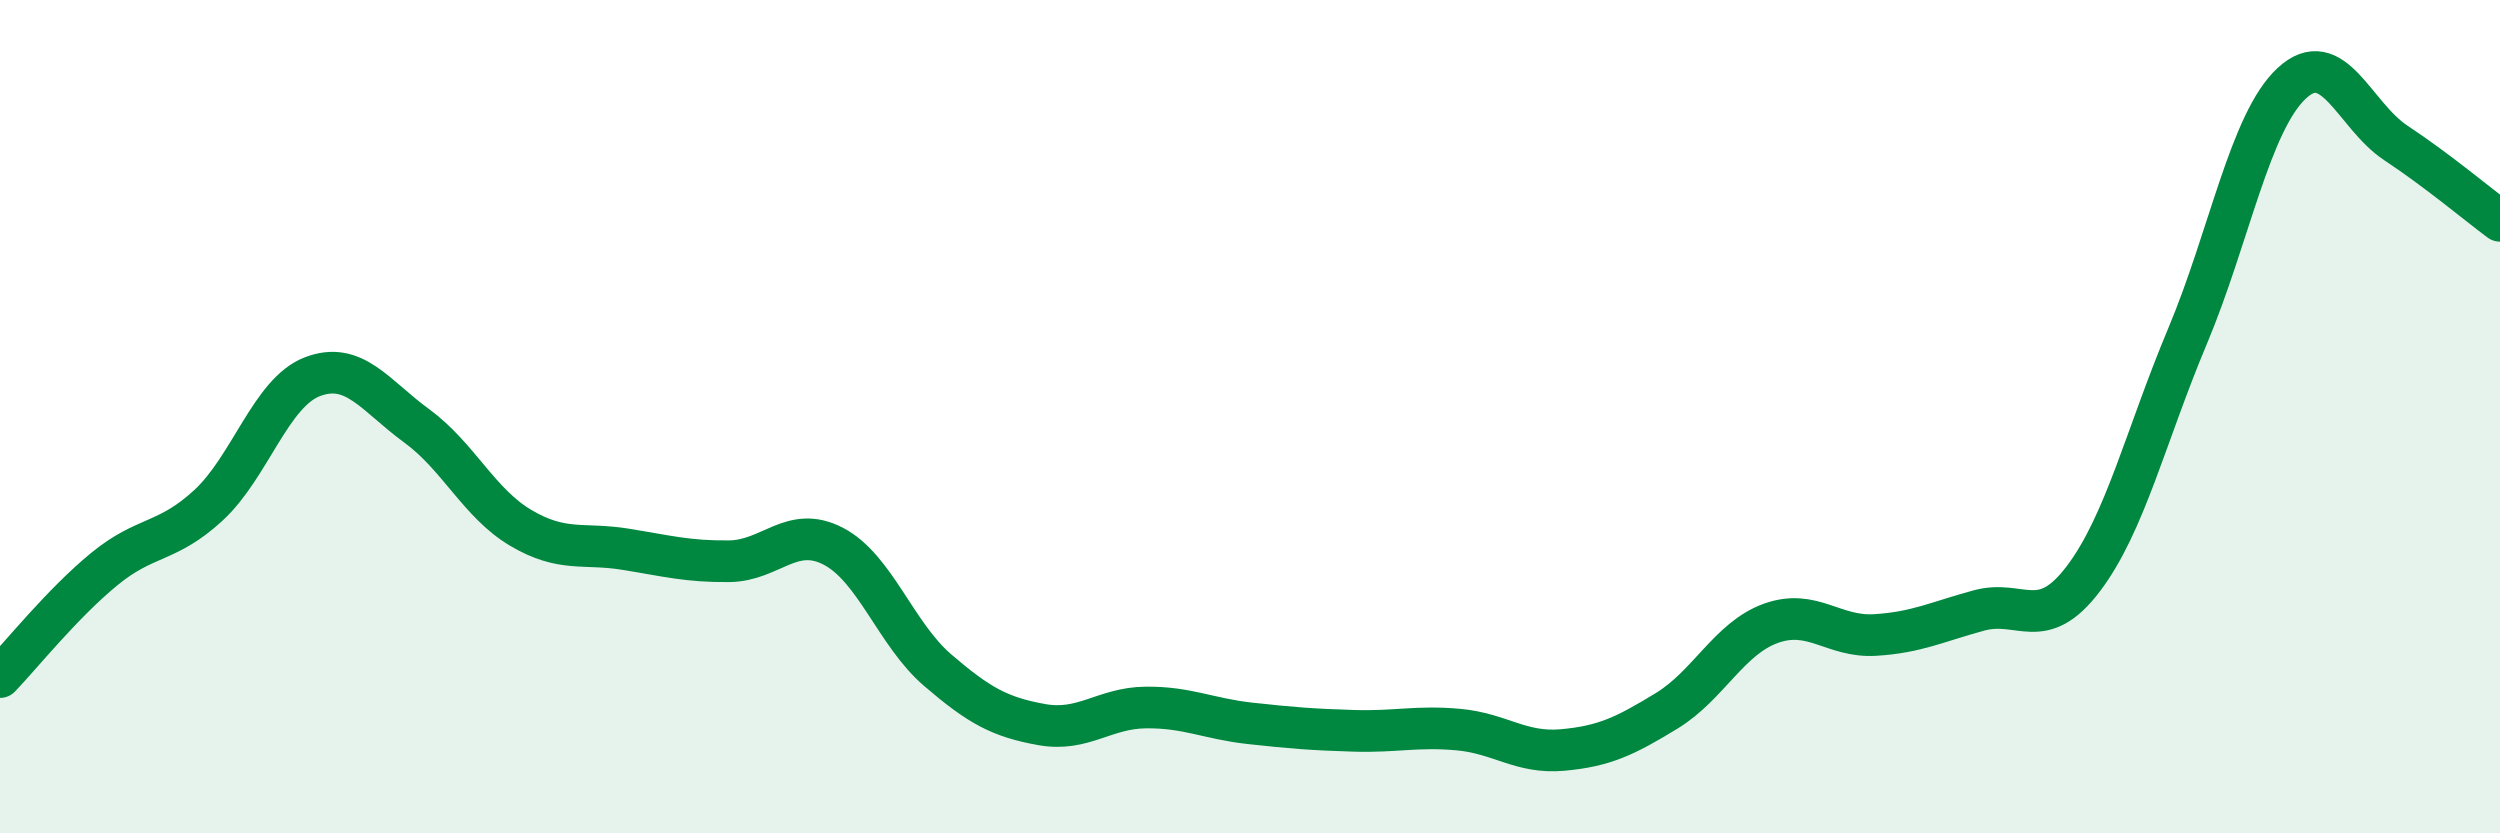
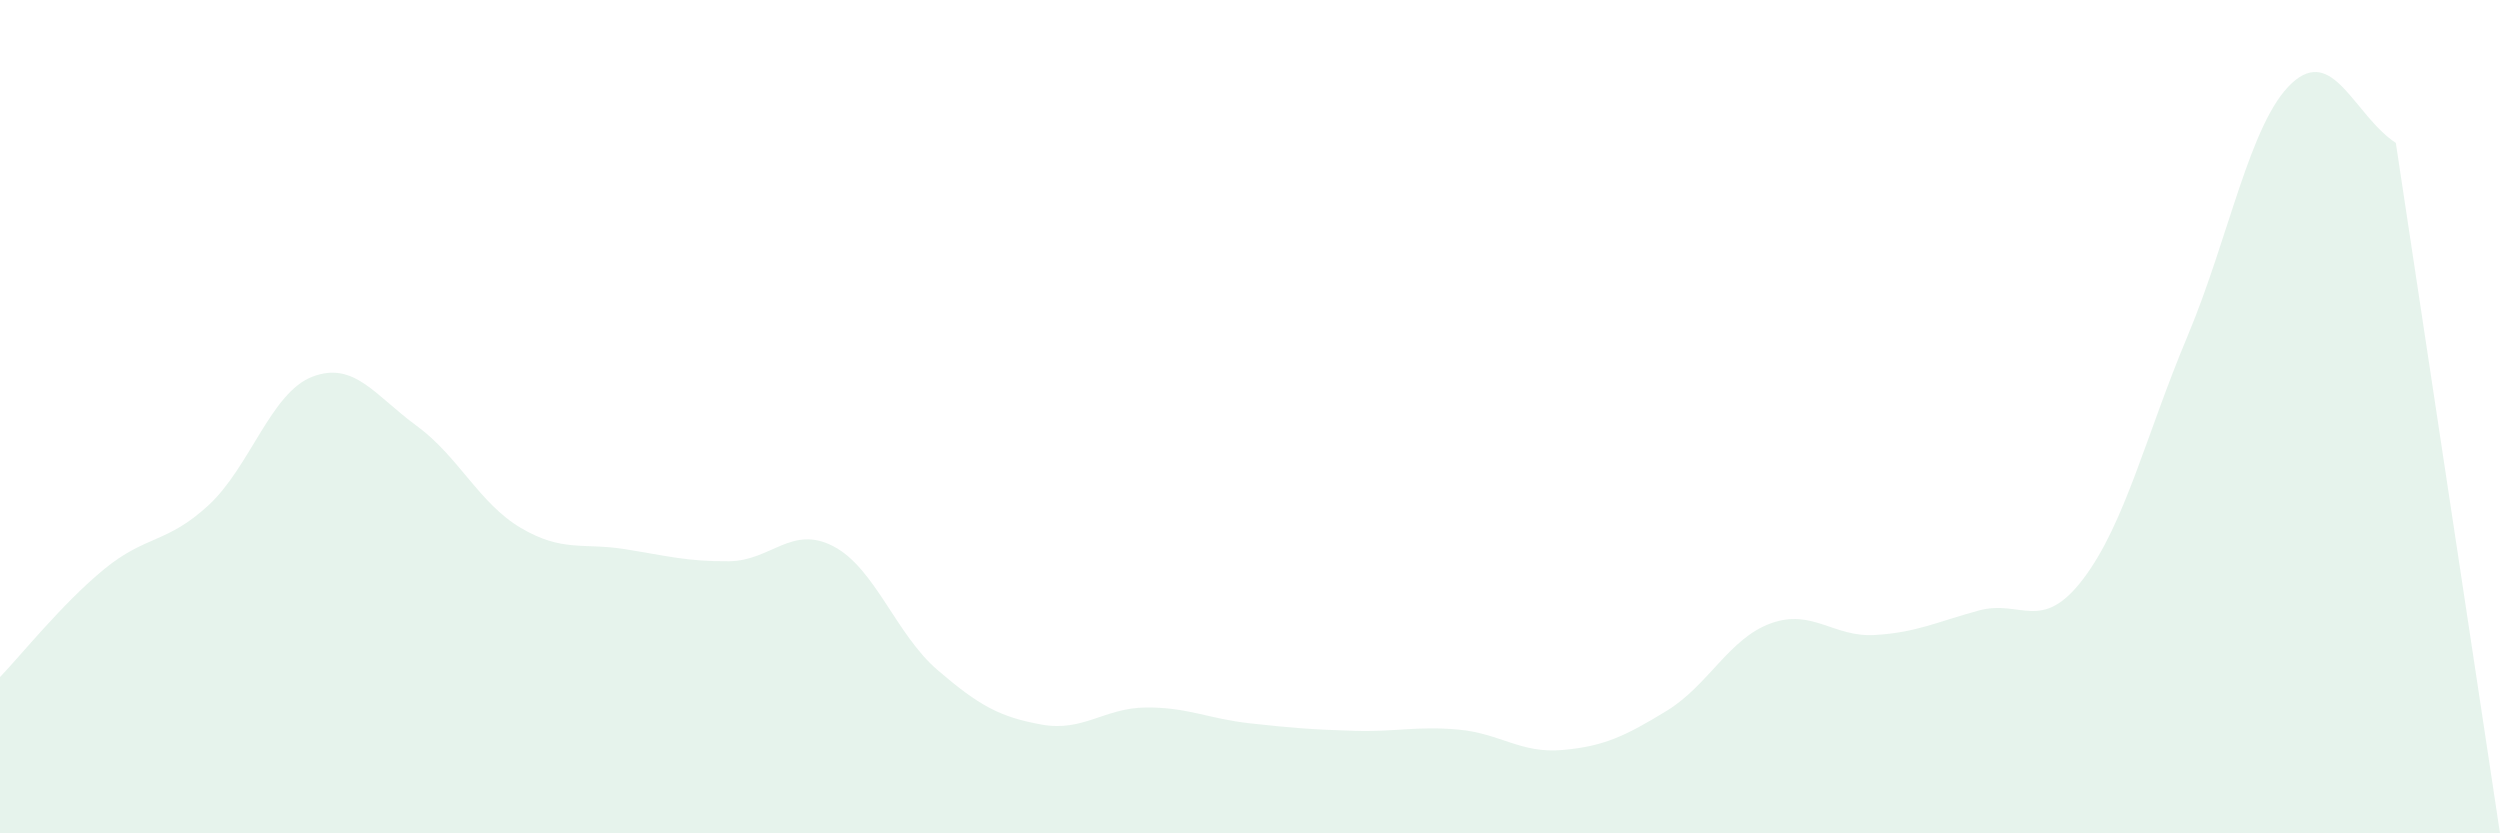
<svg xmlns="http://www.w3.org/2000/svg" width="60" height="20" viewBox="0 0 60 20">
-   <path d="M 0,16.25 C 0.5,15.73 1.5,14.48 2.5,13.66 C 3.5,12.84 4,13.05 5,12.13 C 6,11.21 6.5,9.42 7.5,9.04 C 8.5,8.66 9,9.49 10,10.22 C 11,10.95 11.5,12.08 12.5,12.67 C 13.5,13.26 14,13.02 15,13.18 C 16,13.34 16.5,13.48 17.5,13.47 C 18.5,13.46 19,12.59 20,13.11 C 21,13.63 21.5,15.22 22.5,16.08 C 23.5,16.94 24,17.21 25,17.39 C 26,17.57 26.5,16.99 27.5,16.98 C 28.5,16.97 29,17.25 30,17.36 C 31,17.47 31.5,17.51 32.5,17.54 C 33.5,17.57 34,17.42 35,17.51 C 36,17.6 36.5,18.09 37.5,18 C 38.5,17.91 39,17.67 40,17.06 C 41,16.45 41.5,15.32 42.5,14.96 C 43.5,14.6 44,15.3 45,15.24 C 46,15.18 46.5,14.92 47.5,14.65 C 48.5,14.38 49,15.21 50,13.89 C 51,12.57 51.5,10.45 52.5,8.07 C 53.5,5.69 54,2.93 55,2 C 56,1.07 56.5,2.77 57.5,3.43 C 58.5,4.09 59.5,4.93 60,5.3L60 20L0 20Z" fill="#008740" opacity="0.1" stroke-linecap="round" stroke-linejoin="round" />
-   <path d="M 0,16.25 C 0.5,15.73 1.5,14.48 2.5,13.66 C 3.5,12.84 4,13.05 5,12.13 C 6,11.21 6.5,9.42 7.5,9.04 C 8.5,8.66 9,9.49 10,10.22 C 11,10.95 11.5,12.08 12.5,12.67 C 13.5,13.26 14,13.02 15,13.18 C 16,13.34 16.5,13.48 17.5,13.47 C 18.5,13.46 19,12.59 20,13.11 C 21,13.63 21.5,15.22 22.5,16.08 C 23.5,16.94 24,17.21 25,17.39 C 26,17.57 26.5,16.99 27.5,16.98 C 28.5,16.97 29,17.25 30,17.36 C 31,17.47 31.5,17.51 32.5,17.54 C 33.5,17.57 34,17.42 35,17.51 C 36,17.6 36.5,18.09 37.5,18 C 38.5,17.91 39,17.67 40,17.06 C 41,16.45 41.5,15.32 42.5,14.96 C 43.5,14.6 44,15.3 45,15.24 C 46,15.18 46.5,14.92 47.5,14.65 C 48.5,14.38 49,15.21 50,13.89 C 51,12.57 51.5,10.45 52.5,8.07 C 53.5,5.69 54,2.93 55,2 C 56,1.07 56.5,2.77 57.5,3.43 C 58.5,4.09 59.5,4.93 60,5.3" stroke="#008740" stroke-width="1" fill="none" stroke-linecap="round" stroke-linejoin="round" />
+   <path d="M 0,16.25 C 0.5,15.73 1.5,14.48 2.5,13.66 C 3.5,12.84 4,13.05 5,12.13 C 6,11.21 6.5,9.42 7.5,9.04 C 8.5,8.66 9,9.49 10,10.22 C 11,10.95 11.5,12.08 12.5,12.67 C 13.5,13.26 14,13.02 15,13.18 C 16,13.34 16.5,13.48 17.5,13.47 C 18.5,13.46 19,12.59 20,13.11 C 21,13.63 21.5,15.22 22.5,16.08 C 23.5,16.94 24,17.21 25,17.39 C 26,17.57 26.5,16.99 27.5,16.98 C 28.5,16.97 29,17.25 30,17.36 C 31,17.47 31.5,17.51 32.5,17.54 C 33.5,17.57 34,17.42 35,17.51 C 36,17.6 36.5,18.09 37.5,18 C 38.5,17.91 39,17.67 40,17.06 C 41,16.45 41.5,15.32 42.5,14.96 C 43.5,14.6 44,15.3 45,15.24 C 46,15.18 46.5,14.92 47.5,14.65 C 48.5,14.38 49,15.21 50,13.89 C 51,12.57 51.5,10.45 52.5,8.07 C 53.5,5.69 54,2.93 55,2 C 56,1.07 56.5,2.77 57.5,3.43 L60 20L0 20Z" fill="#008740" opacity="0.1" stroke-linecap="round" stroke-linejoin="round" />
</svg>